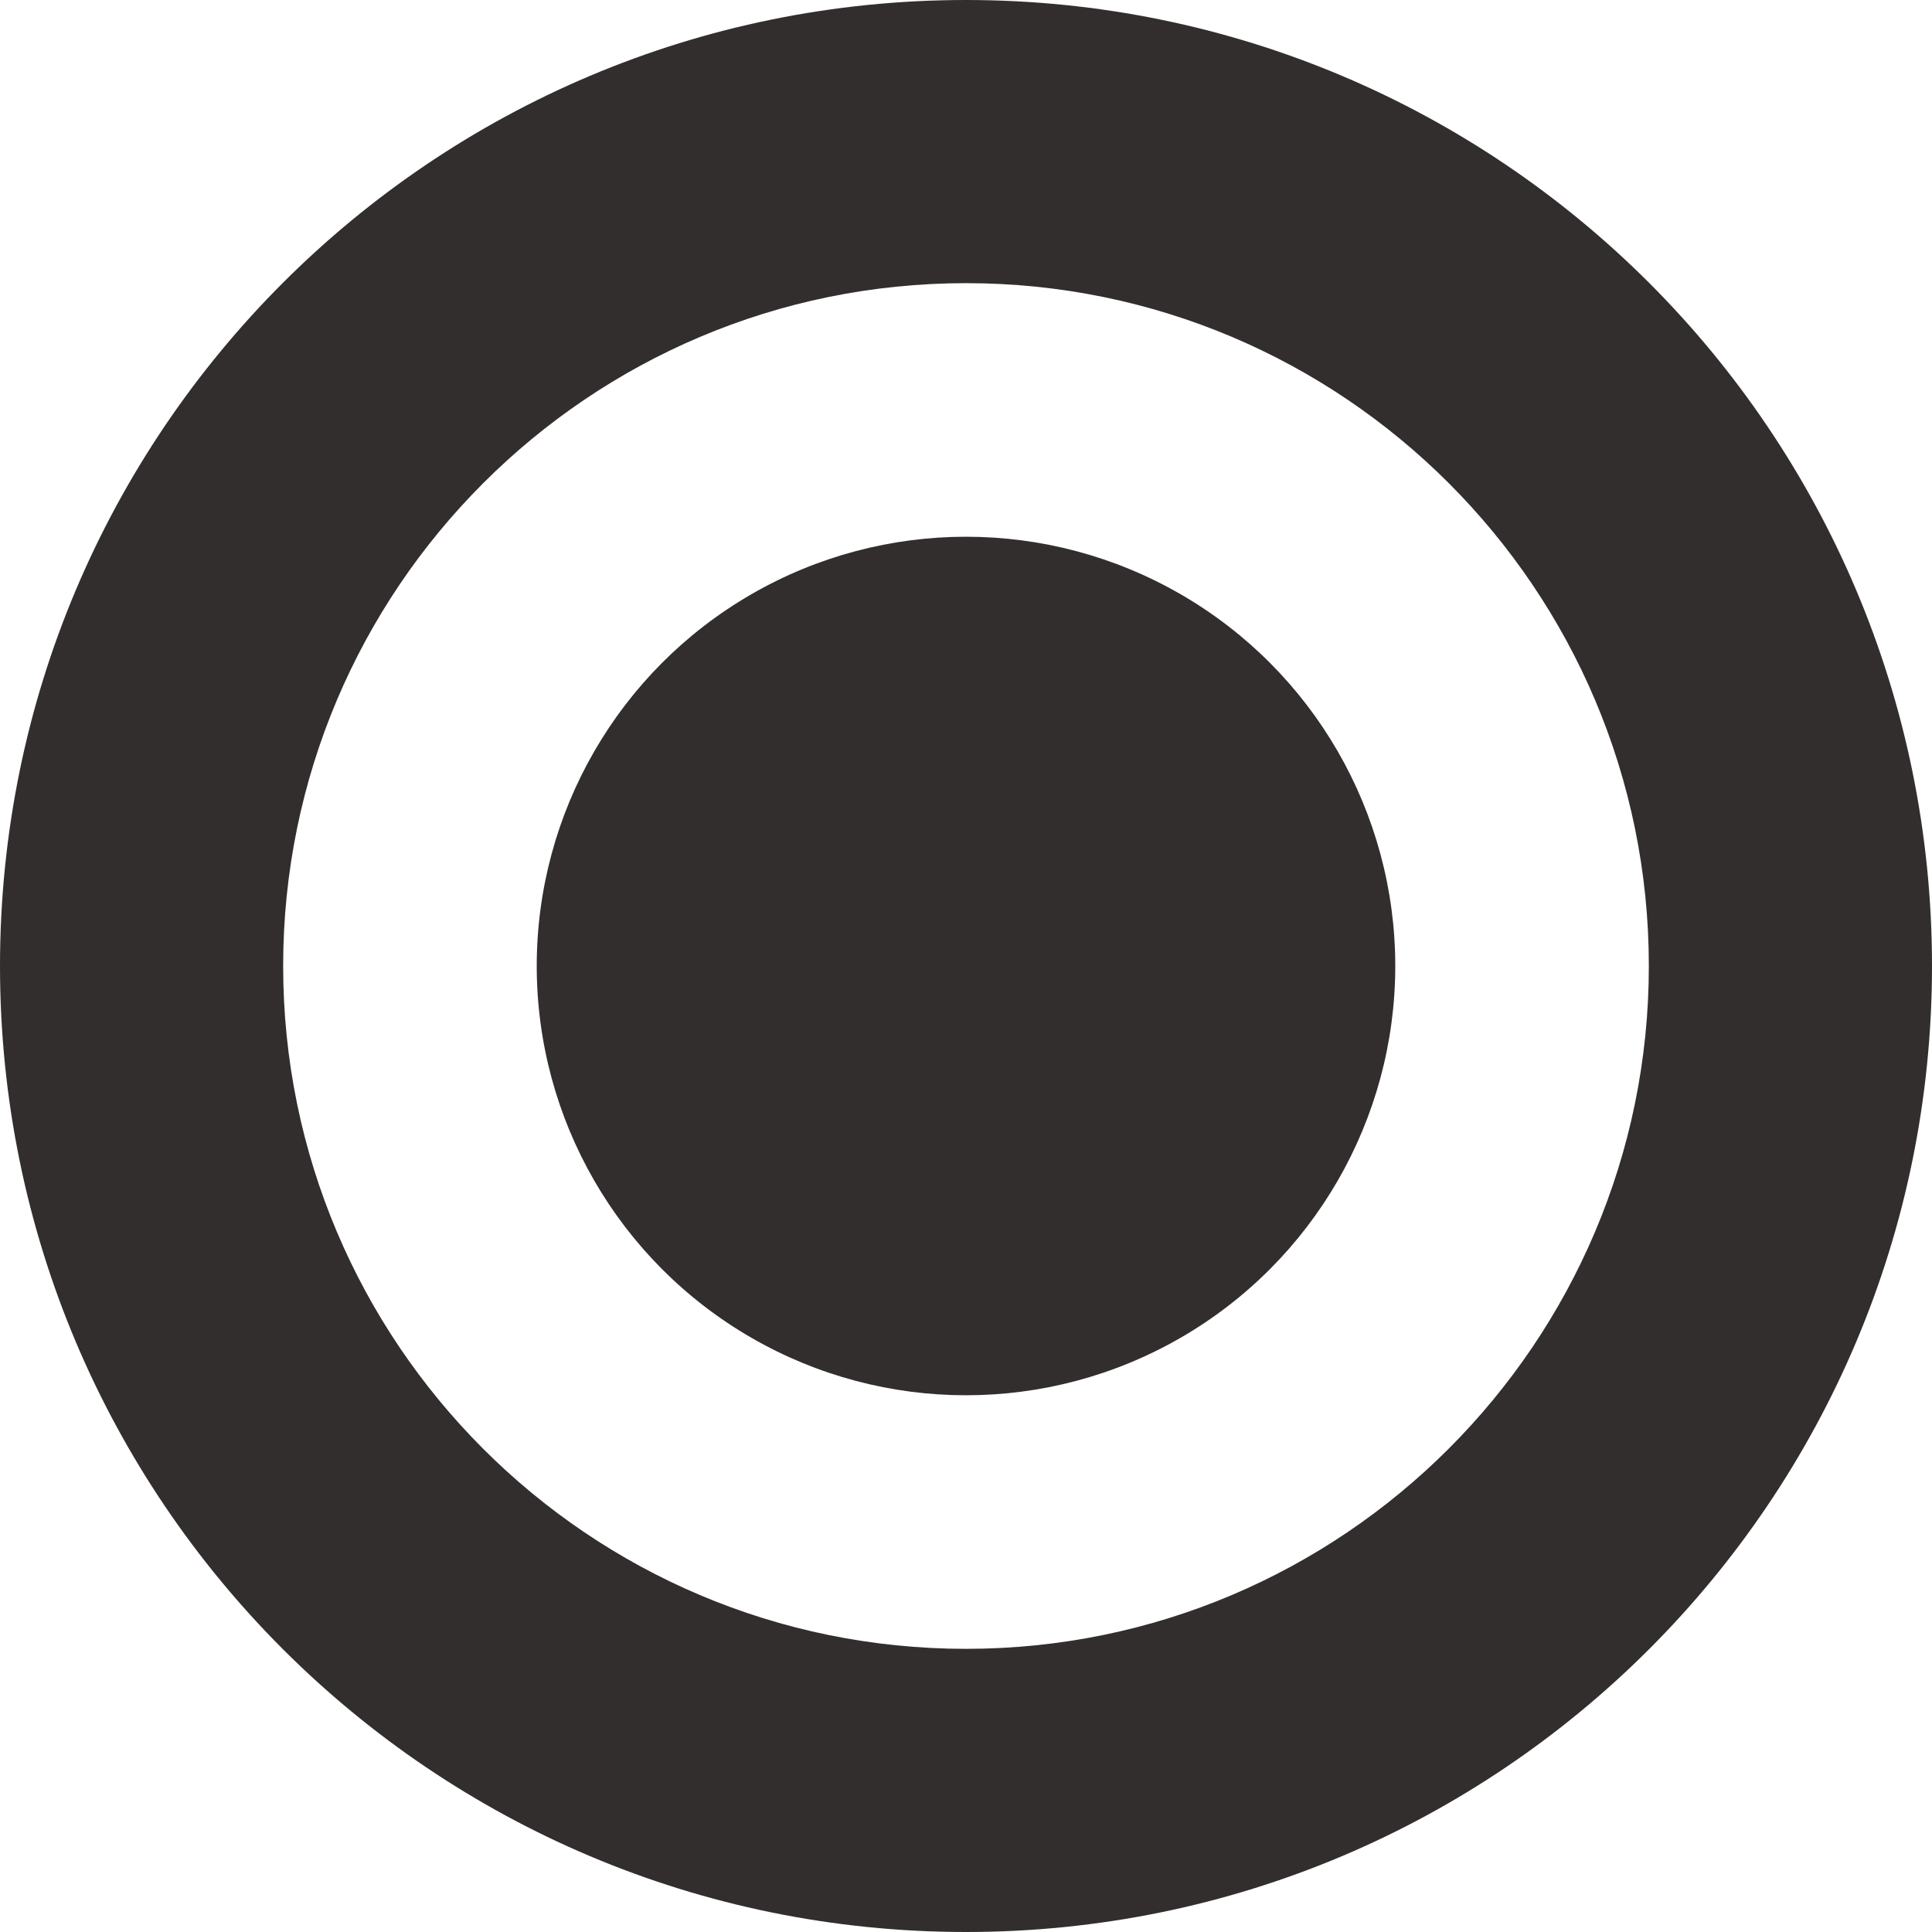
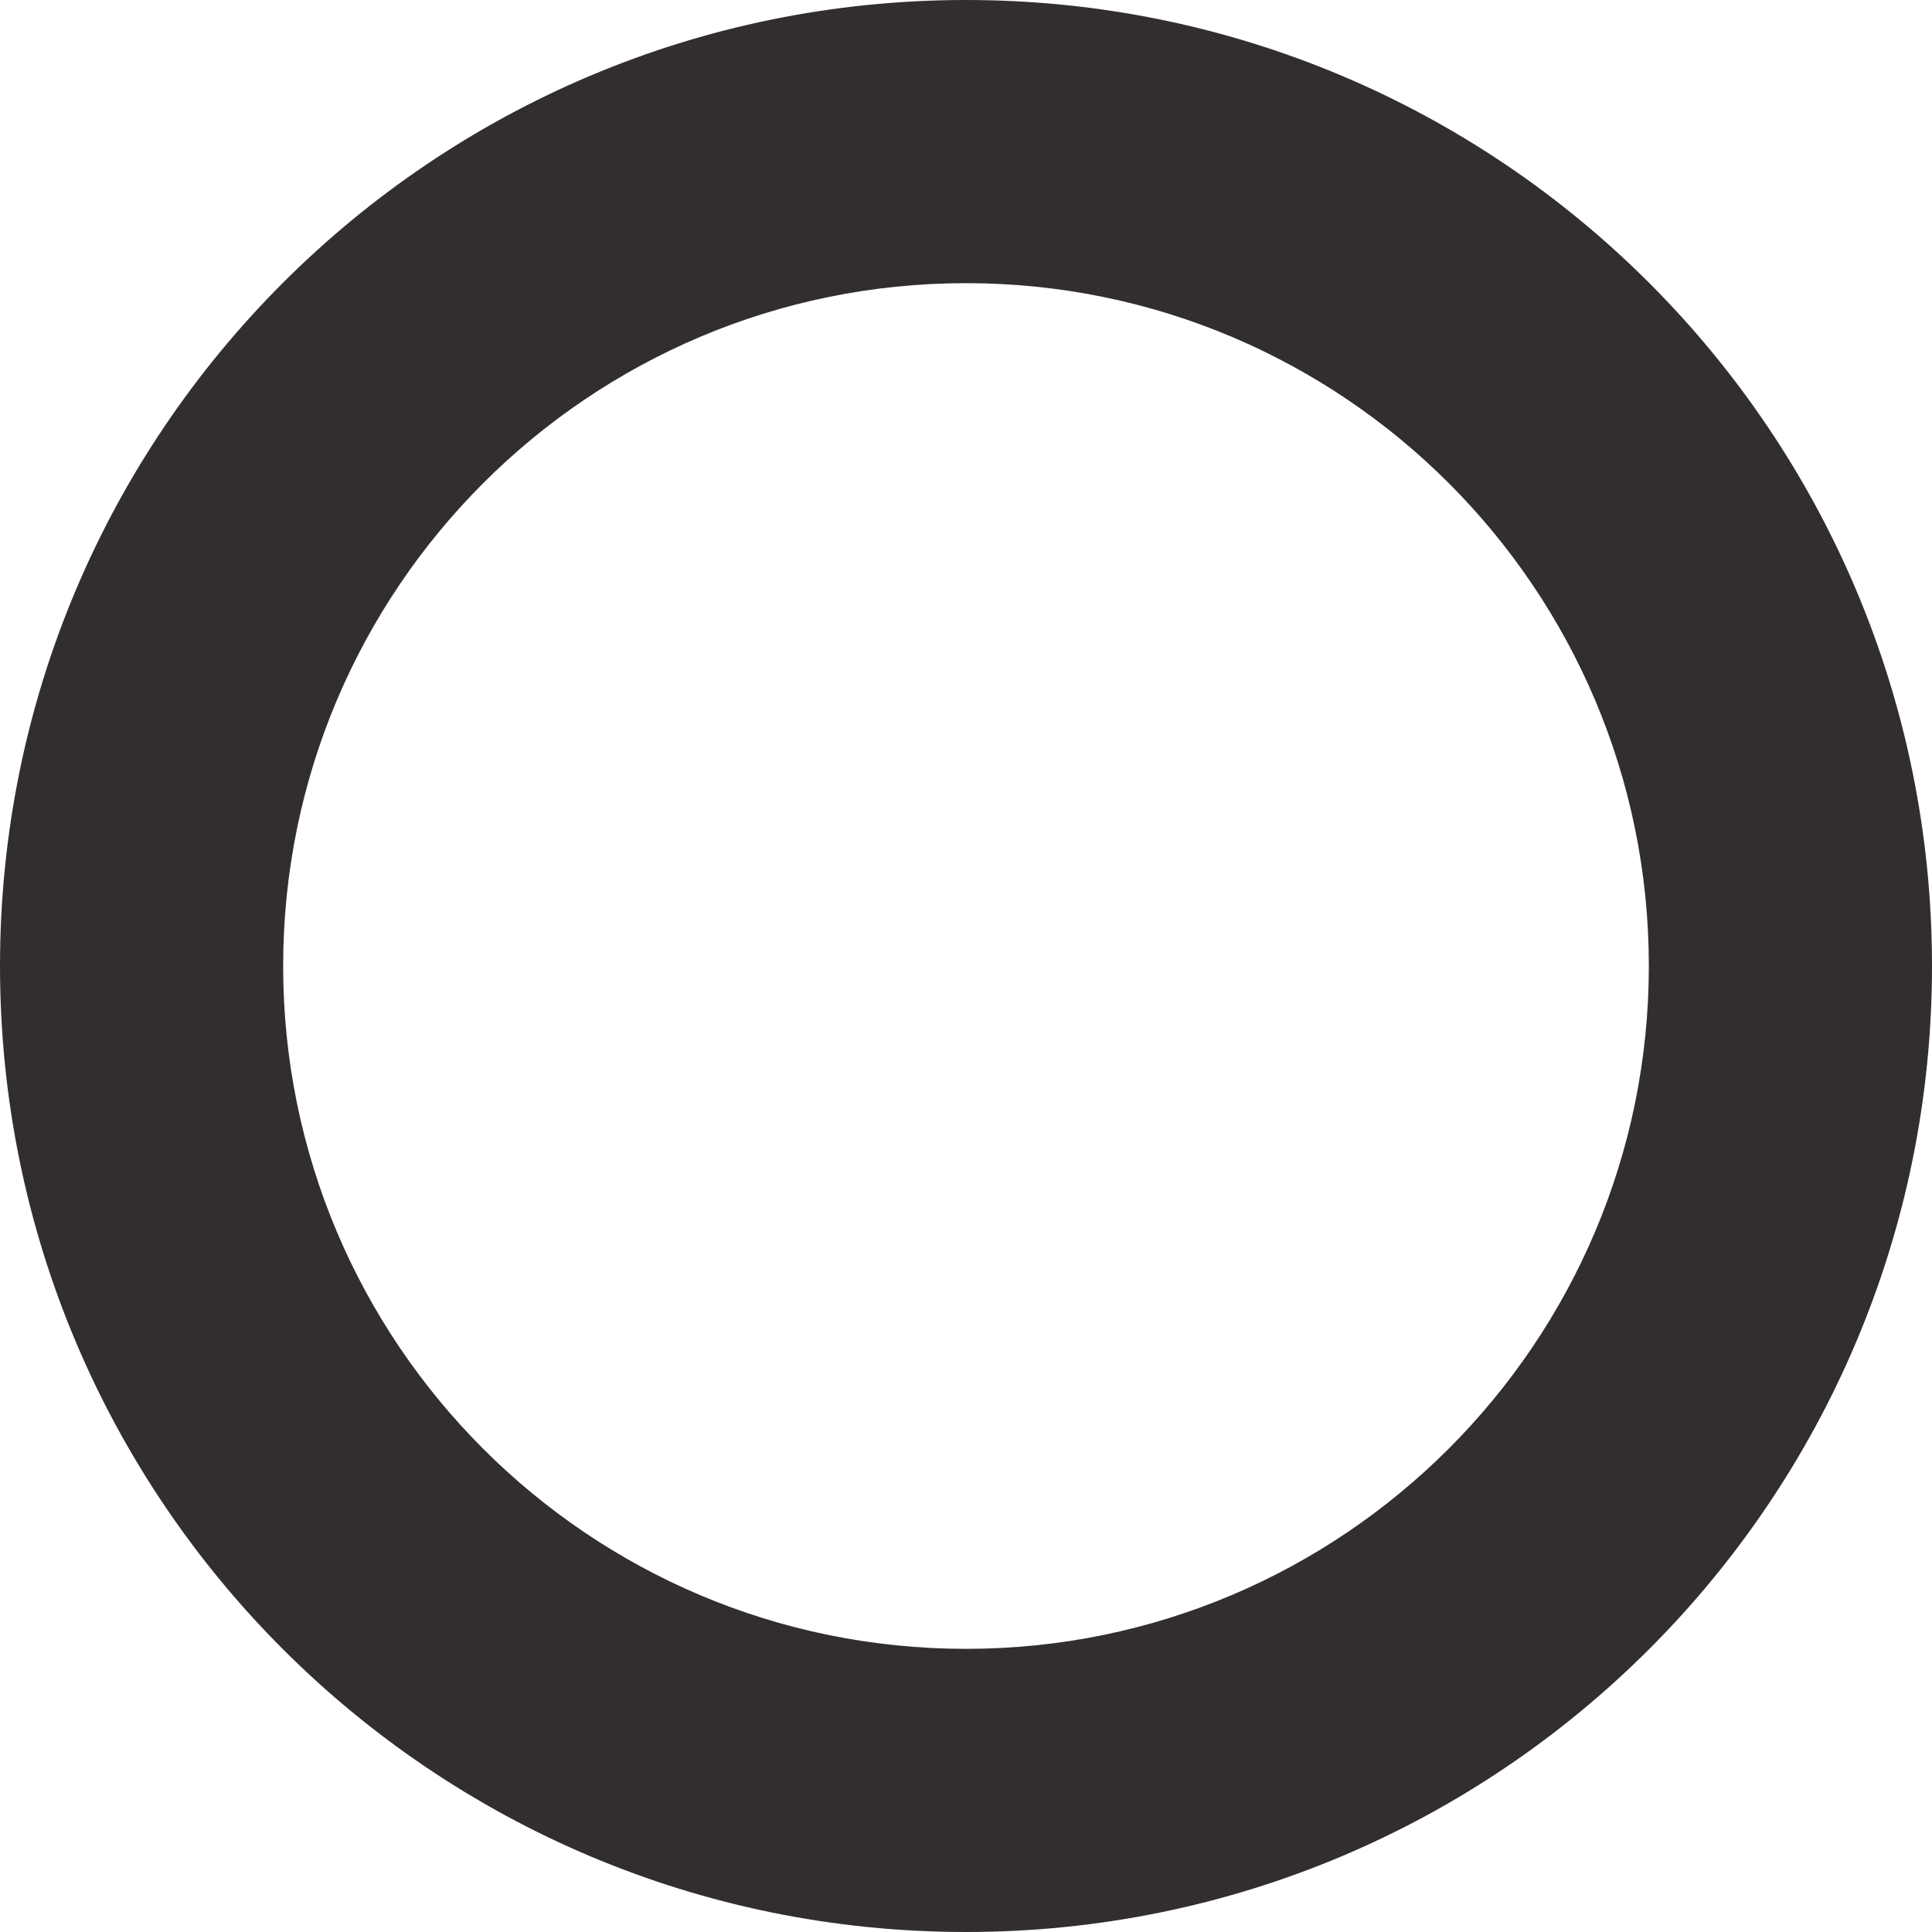
<svg xmlns="http://www.w3.org/2000/svg" id="Layer_2" data-name="Layer 2" viewBox="0 0 32 32">
  <defs>
    <style>
      .cls-1, .cls-2 {
        fill: #332e2e;
      }

      .cls-2 {
        fill-rule: evenodd;
      }
    </style>
  </defs>
  <g id="Layer_1-2" data-name="Layer 1">
    <g>
      <path class="cls-2" d="m16,0C7.16,0,0,7.16,0,16s7.16,16,16,16,16-7.16,16-16S24.84,0,16,0Zm0,27.31c-6.25,0-11.31-5.07-11.31-11.31S9.75,4.69,16,4.69s11.31,5.07,11.31,11.31-5.07,11.31-11.31,11.31Z" />
-       <circle class="cls-1" cx="16" cy="16" r="7.11" />
    </g>
  </g>
</svg>